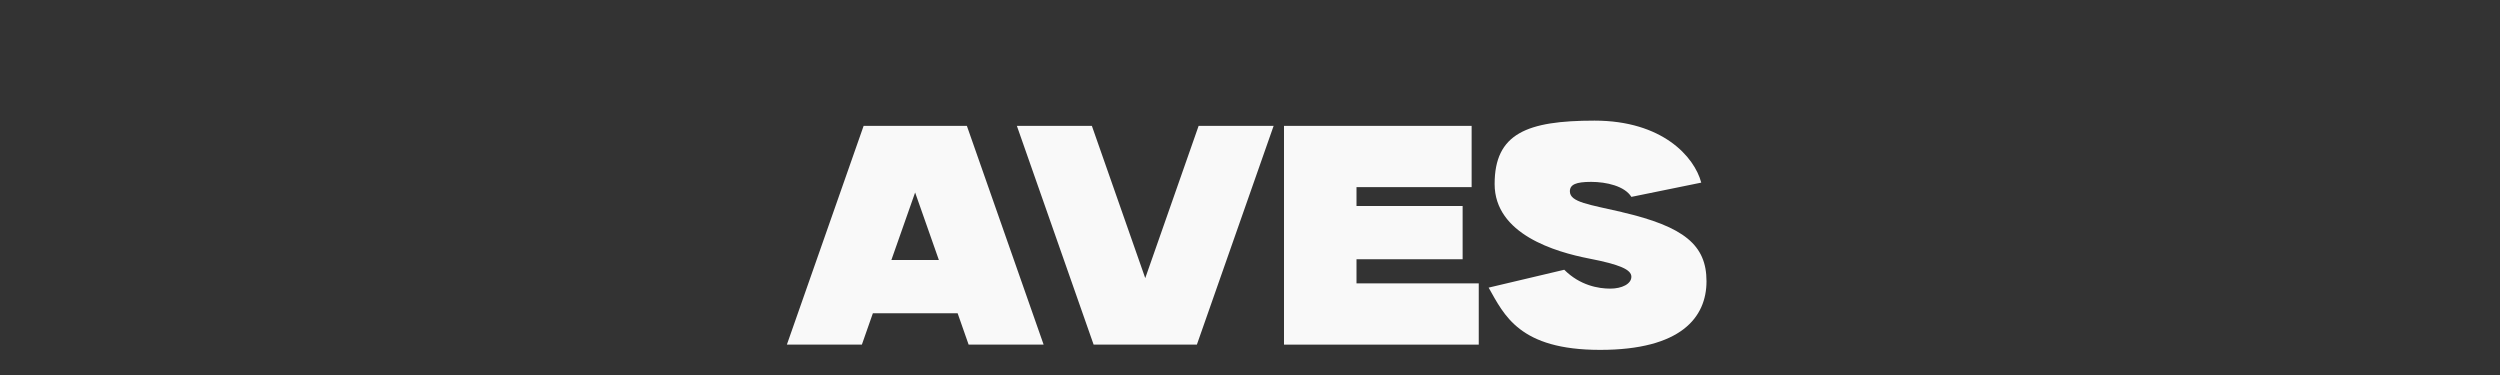
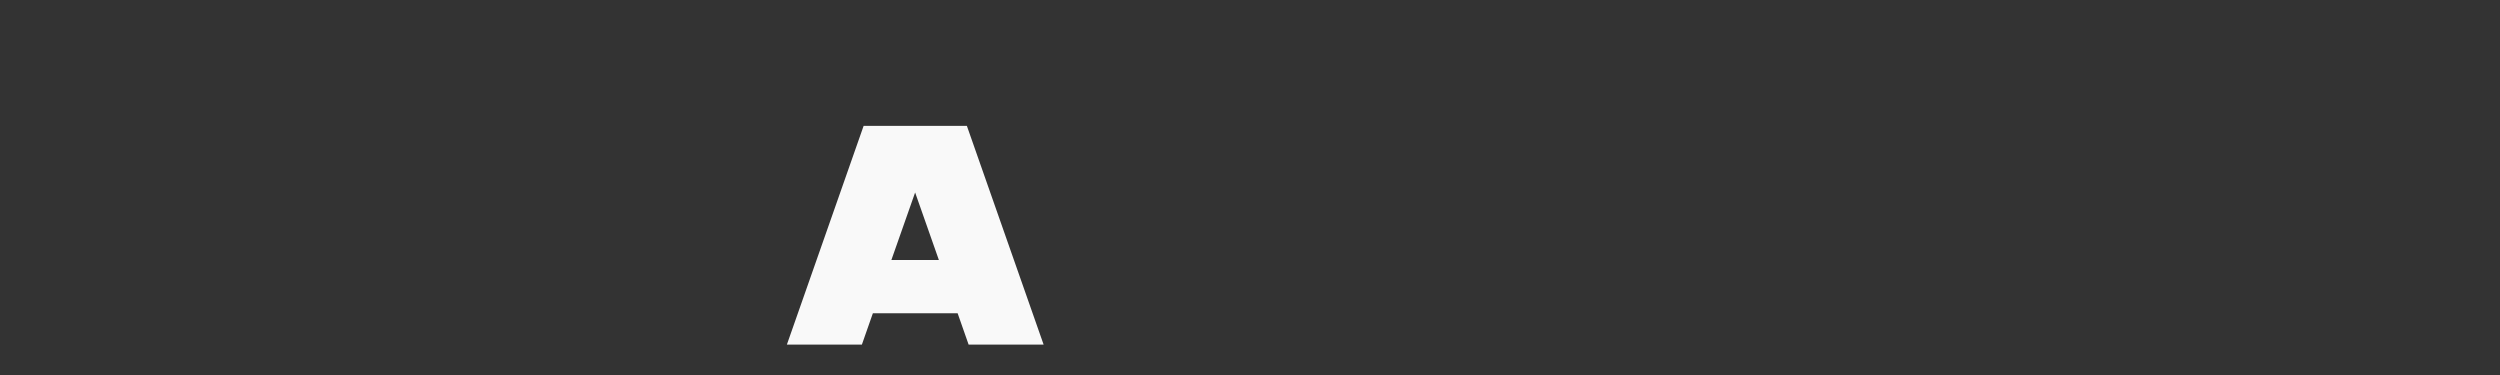
<svg xmlns="http://www.w3.org/2000/svg" id="Capa_7" viewBox="0 0 2000 300">
  <rect x="0" y="0" width="2000" height="300" fill="#333333" stroke="none" />
  <defs>
    <style>.cls-1{fill:#f9f9f9;}</style>
  </defs>
  <path class="cls-1" d="M834.9,275.7h-60l-8.8-25.1h-67.8l-8.8,25.1h-60l61.4-175h82.6l61.4,175ZM751.1,208l-19-54-19,54h37.9Z" />
-   <path class="cls-1" d="M1018.9,100.7l-61.4,175h-82.6l-61.4-175h60l42.7,121.8,42.7-121.8h60Z" />
-   <path class="cls-1" d="M1183,226.7v49h-155.8V100.7h150.1v49h-92.1v15.1h84.9v42.6h-84.9v19.3h97.7Z" />
-   <path class="cls-1" d="M1297.5,169.7c49.9,11.6,67.7,26.4,67.7,55.3s-20.4,54.9-85.1,54.9-76.7-27.8-89.2-49.8l60.5-14.3c12.6,12.6,27.4,15.1,36.8,15.1s16.9-3.8,16.9-9.5-9.2-9.8-34-14.6c-26.5-5.2-75.4-19.3-75.4-59.6s25.7-50.7,79.9-50.7,79.9,28.8,85.4,49.6l-55.9,11.4c-5.4-8.7-20.1-12-32.2-12s-17,2.1-17,7.6c0,8.7,15.5,10.5,41.8,16.6h0Z" />
</svg>